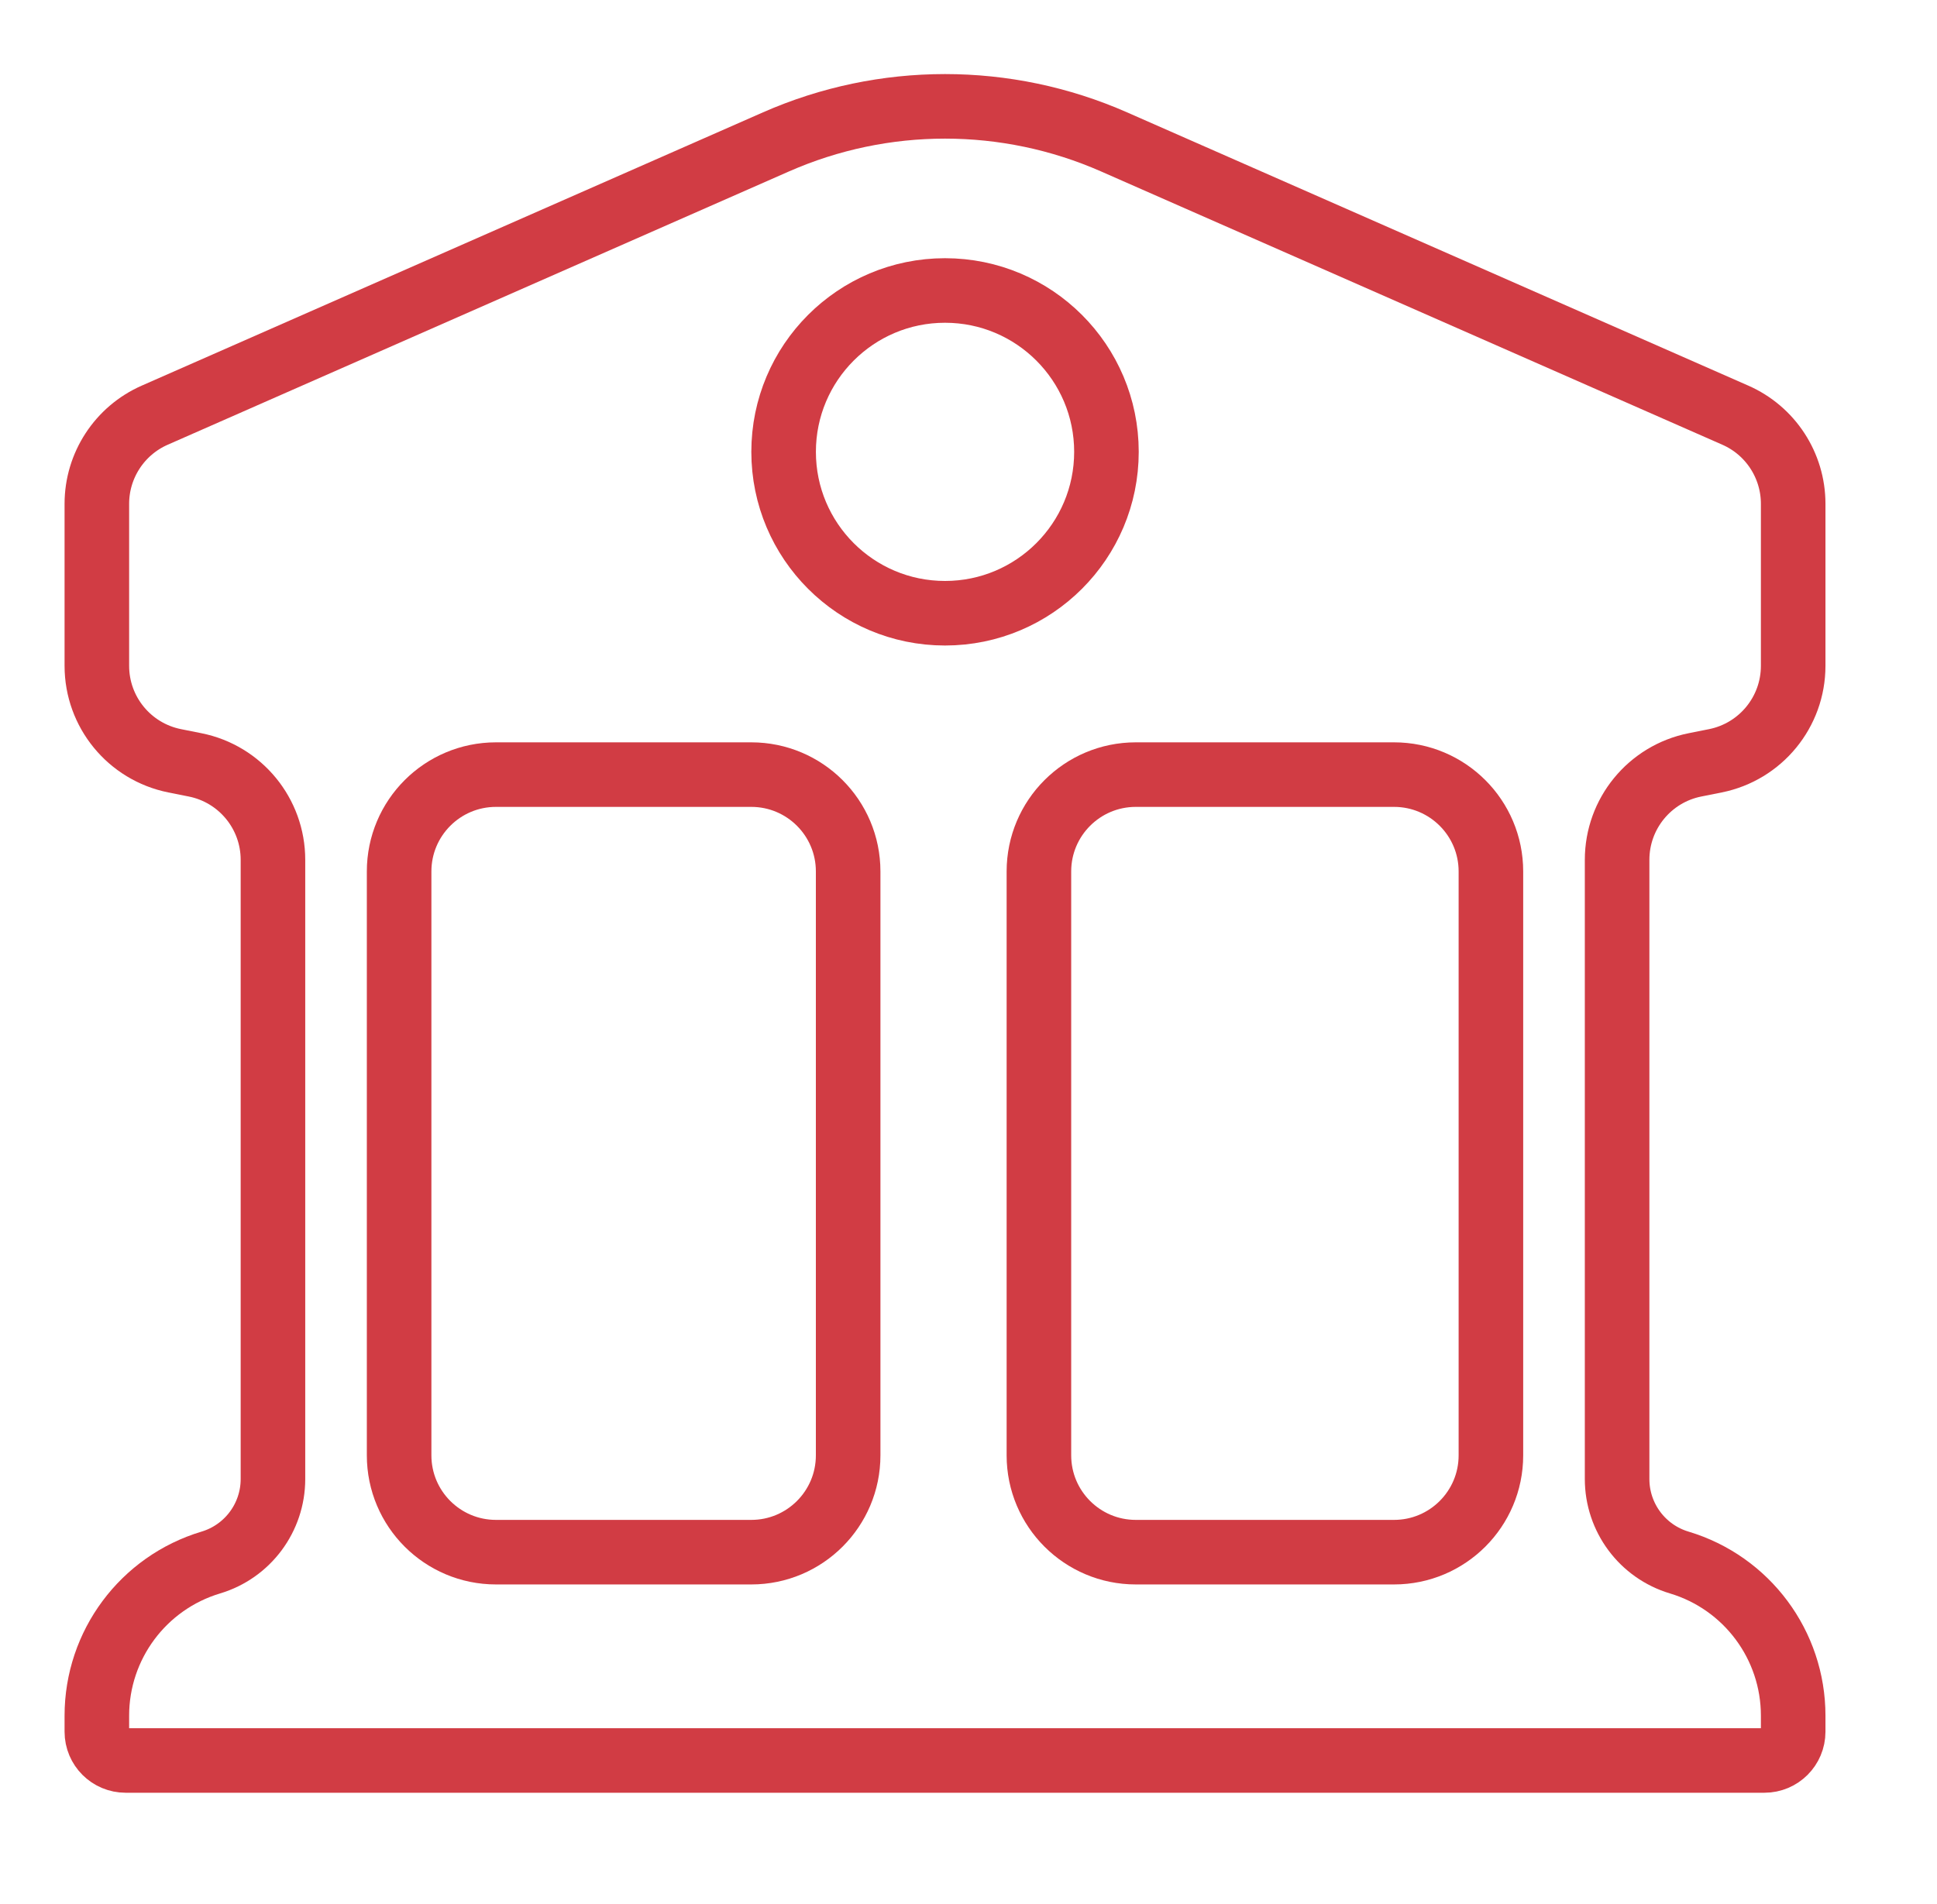
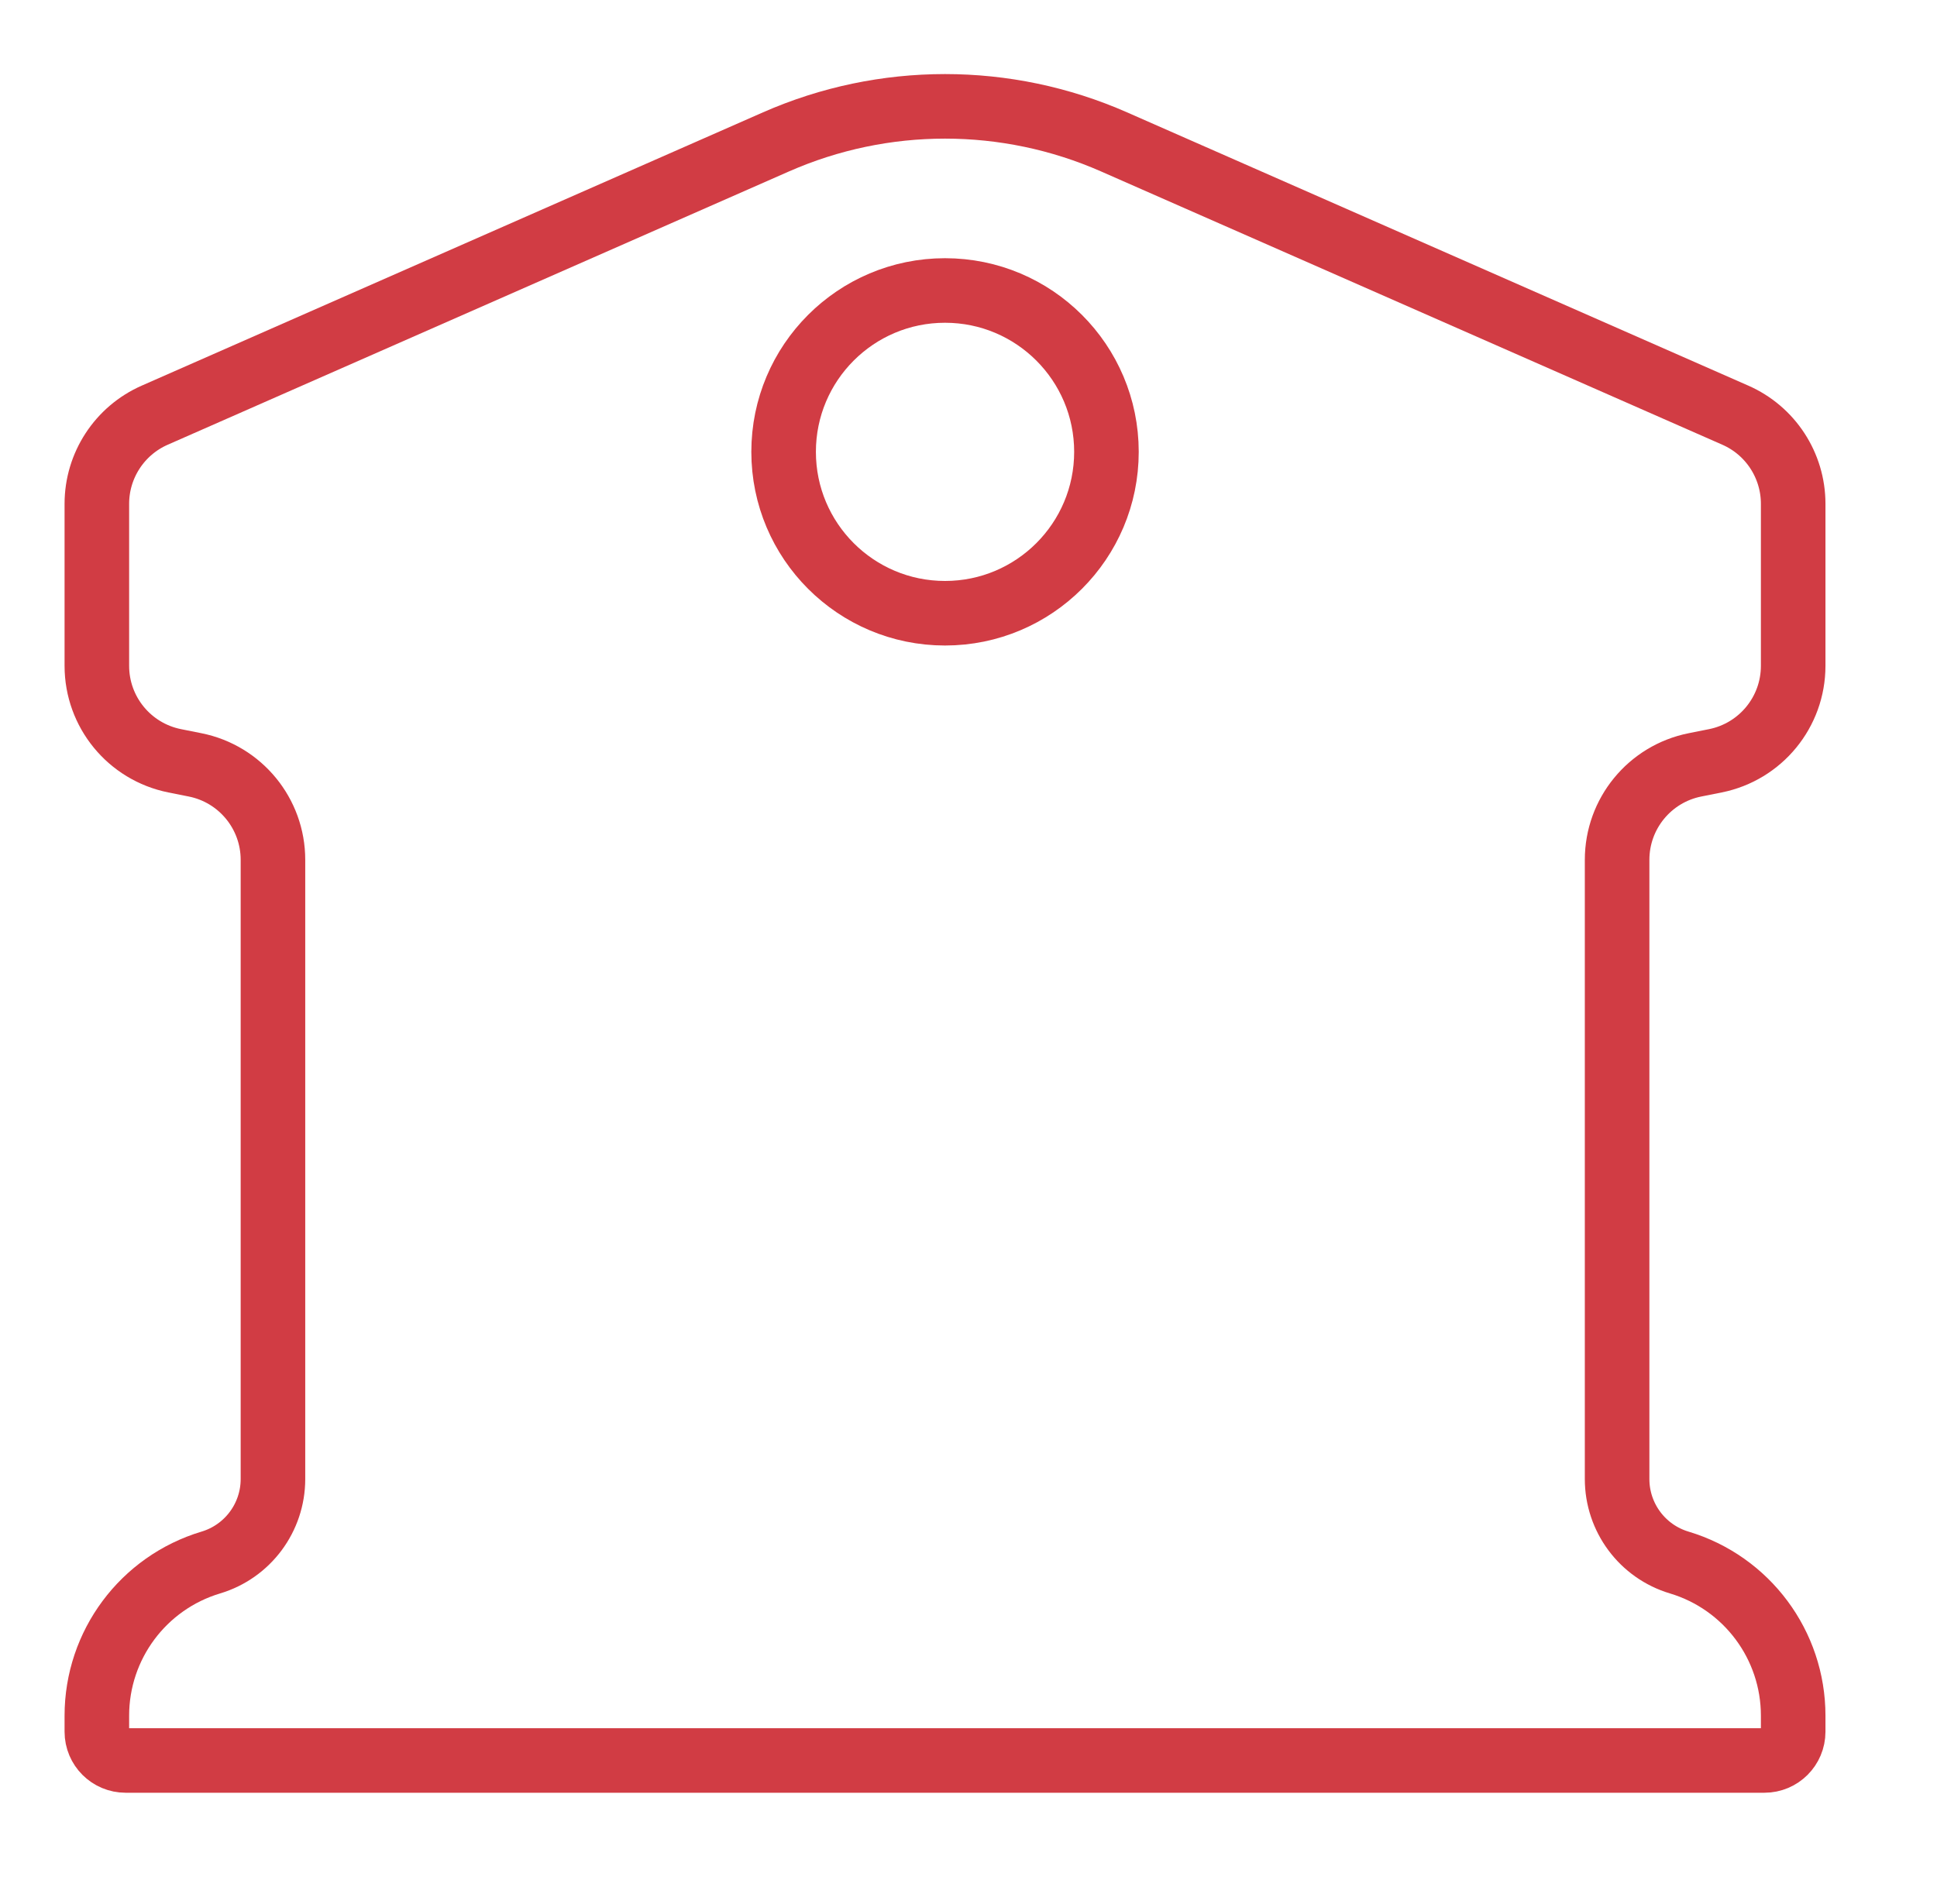
<svg xmlns="http://www.w3.org/2000/svg" width="60" height="59" viewBox="0 0 60 59" fill="none">
  <path d="M55.545 15.61V20.63C55.545 22.06 54.536 23.291 53.134 23.572L52.503 23.698C51.1 23.978 50.091 25.21 50.091 26.64V45.825C50.091 47.018 50.873 48.07 52.016 48.412C54.111 49.041 55.545 50.969 55.545 53.157V53.654C55.545 54.146 55.146 54.545 54.654 54.545H3.892C3.399 54.545 3 54.146 3 53.654V53.157C3 50.969 4.435 49.041 6.53 48.412C7.672 48.07 8.455 47.018 8.455 45.825V26.64C8.455 25.21 7.445 23.978 6.043 23.698L5.412 23.572C4.009 23.291 3 22.06 3 20.63V15.61C3 14.421 3.703 13.343 4.792 12.864L24.037 4.396C27.373 2.928 31.172 2.928 34.508 4.396L53.754 12.864C54.843 13.343 55.545 14.421 55.545 15.61Z" stroke="#D13C44" stroke-width="2" stroke-linecap="round" />
  <path d="M34.273 14C34.273 16.761 32.034 19 29.273 19C26.511 19 24.273 16.761 24.273 14C24.273 11.239 26.511 9 29.273 9C32.034 9 34.273 11.239 34.273 14Z" stroke="#D13C44" stroke-width="2" stroke-linecap="round" />
-   <path d="M12.363 27V45.091C12.363 46.748 13.706 48.091 15.363 48.091H23.272C24.929 48.091 26.272 46.748 26.272 45.091V27C26.272 25.343 24.929 24 23.272 24H18.818H15.363C13.706 24 12.363 25.343 12.363 27ZM32.181 27V45.091C32.181 46.748 33.525 48.091 35.181 48.091H43.182C44.838 48.091 46.182 46.748 46.182 45.091V27C46.182 25.343 44.838 24 43.182 24H35.181C33.525 24 32.181 25.343 32.181 27Z" stroke="#D13C44" stroke-width="2" stroke-linecap="round" />
</svg>